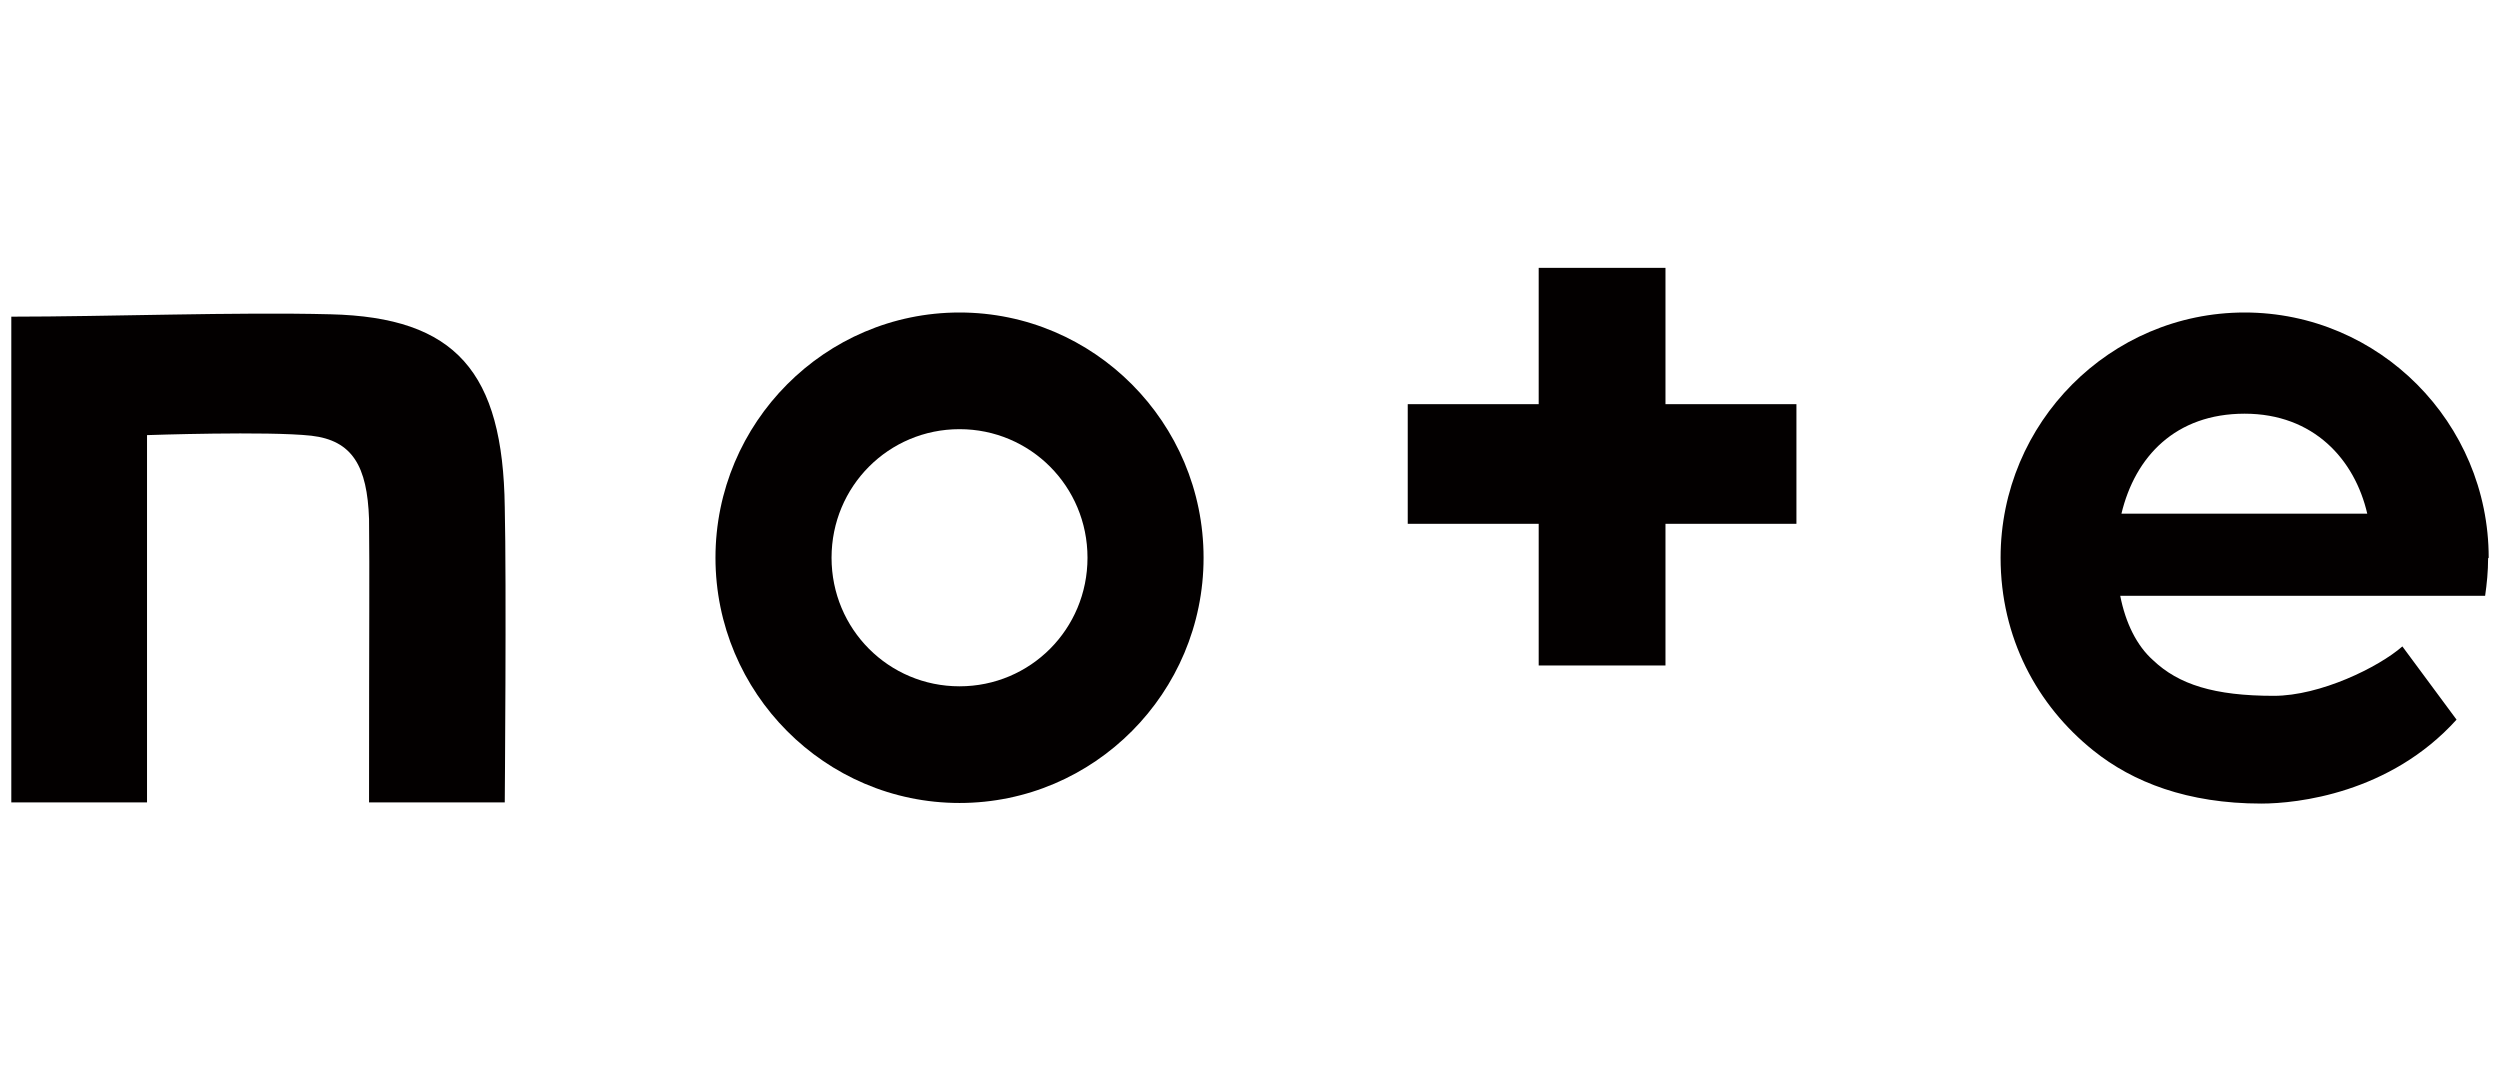
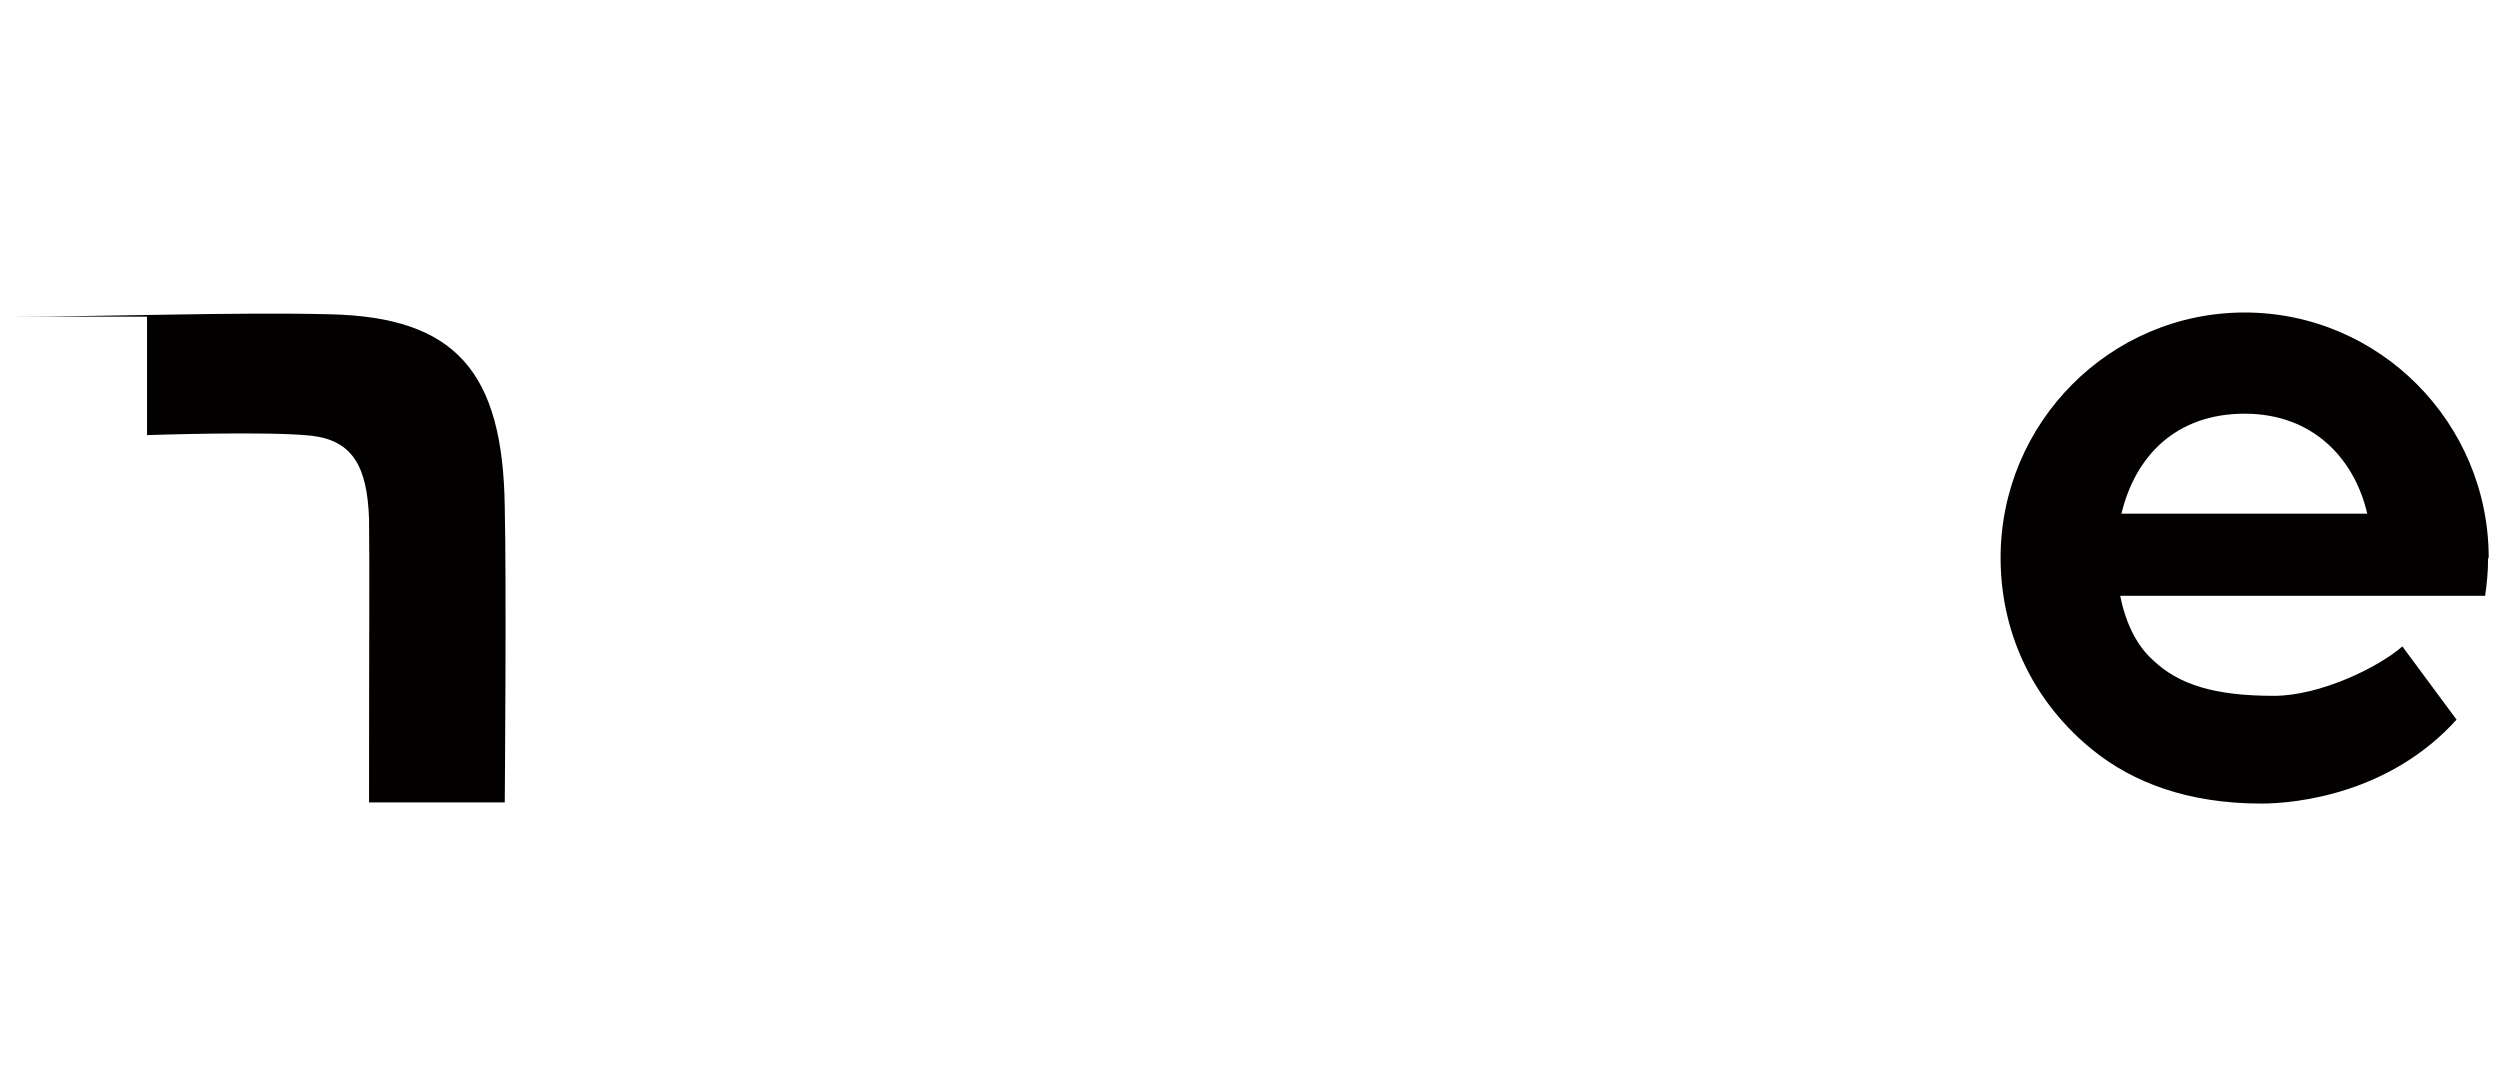
<svg xmlns="http://www.w3.org/2000/svg" id="_イヤー_2" data-name="レイヤー 2" width="42" height="18" viewBox="0 0 42 18">
  <defs>
    <style>
      .cls-1 {
        fill: none;
      }

      .cls-2 {
        clip-path: url(#clippath);
      }

      .cls-3 {
        fill: #030000;
      }
    </style>
    <clipPath id="clippath">
      <rect class="cls-1" width="42" height="18" />
    </clipPath>
  </defs>
  <g id="Layer_1" data-name="Layer 1">
    <g class="cls-2">
      <g>
-         <path class="cls-3" d="M5.55,5.28c-1.57-.04-3.76,.04-5.36,.04V13.48H2.47V7.31s2.03-.07,2.76,.01c.69,.08,.94,.51,.97,1.4,.01,1.01,0,1.54,0,4.76h2.28s.03-3.68,0-4.96c-.03-2.27-.82-3.19-2.93-3.24" />
-         <path class="cls-3" d="M16.12,11.53c-1.19,0-2.15-.96-2.15-2.16s.96-2.16,2.15-2.16,2.15,.96,2.15,2.16-.96,2.16-2.15,2.16m0-6.28c-2.26,0-4.1,1.85-4.1,4.12s1.84,4.12,4.1,4.12,4.1-1.85,4.1-4.12-1.84-4.12-4.1-4.12" />
+         <path class="cls-3" d="M5.55,5.28c-1.57-.04-3.76,.04-5.36,.04H2.47V7.31s2.03-.07,2.76,.01c.69,.08,.94,.51,.97,1.4,.01,1.01,0,1.54,0,4.76h2.28s.03-3.68,0-4.96c-.03-2.27-.82-3.19-2.93-3.24" />
        <path class="cls-3" d="M35.64,8.63c.23-.96,.91-1.68,2.07-1.68s1.85,.77,2.06,1.68h-4.13Zm6.17,.74c0-2.27-1.84-4.12-4.1-4.12s-4.1,1.85-4.1,4.12c0,1.34,.61,2.48,1.56,3.24,.66,.53,1.58,.89,2.82,.89,.6,0,2.16-.17,3.28-1.41l-.91-1.23c-.4,.35-1.38,.83-2.16,.83-1,0-1.6-.19-2.03-.6-.27-.24-.46-.62-.55-1.08h6.13c.03-.21,.05-.41,.05-.63" />
-         <polygon class="cls-3" points="27.98 4.5 25.85 4.5 25.85 6.79 23.65 6.79 23.65 8.8 25.85 8.8 25.85 11.18 27.98 11.18 27.98 8.8 30.18 8.8 30.18 6.79 27.98 6.79 27.98 4.5" />
      </g>
    </g>
  </g>
</svg>